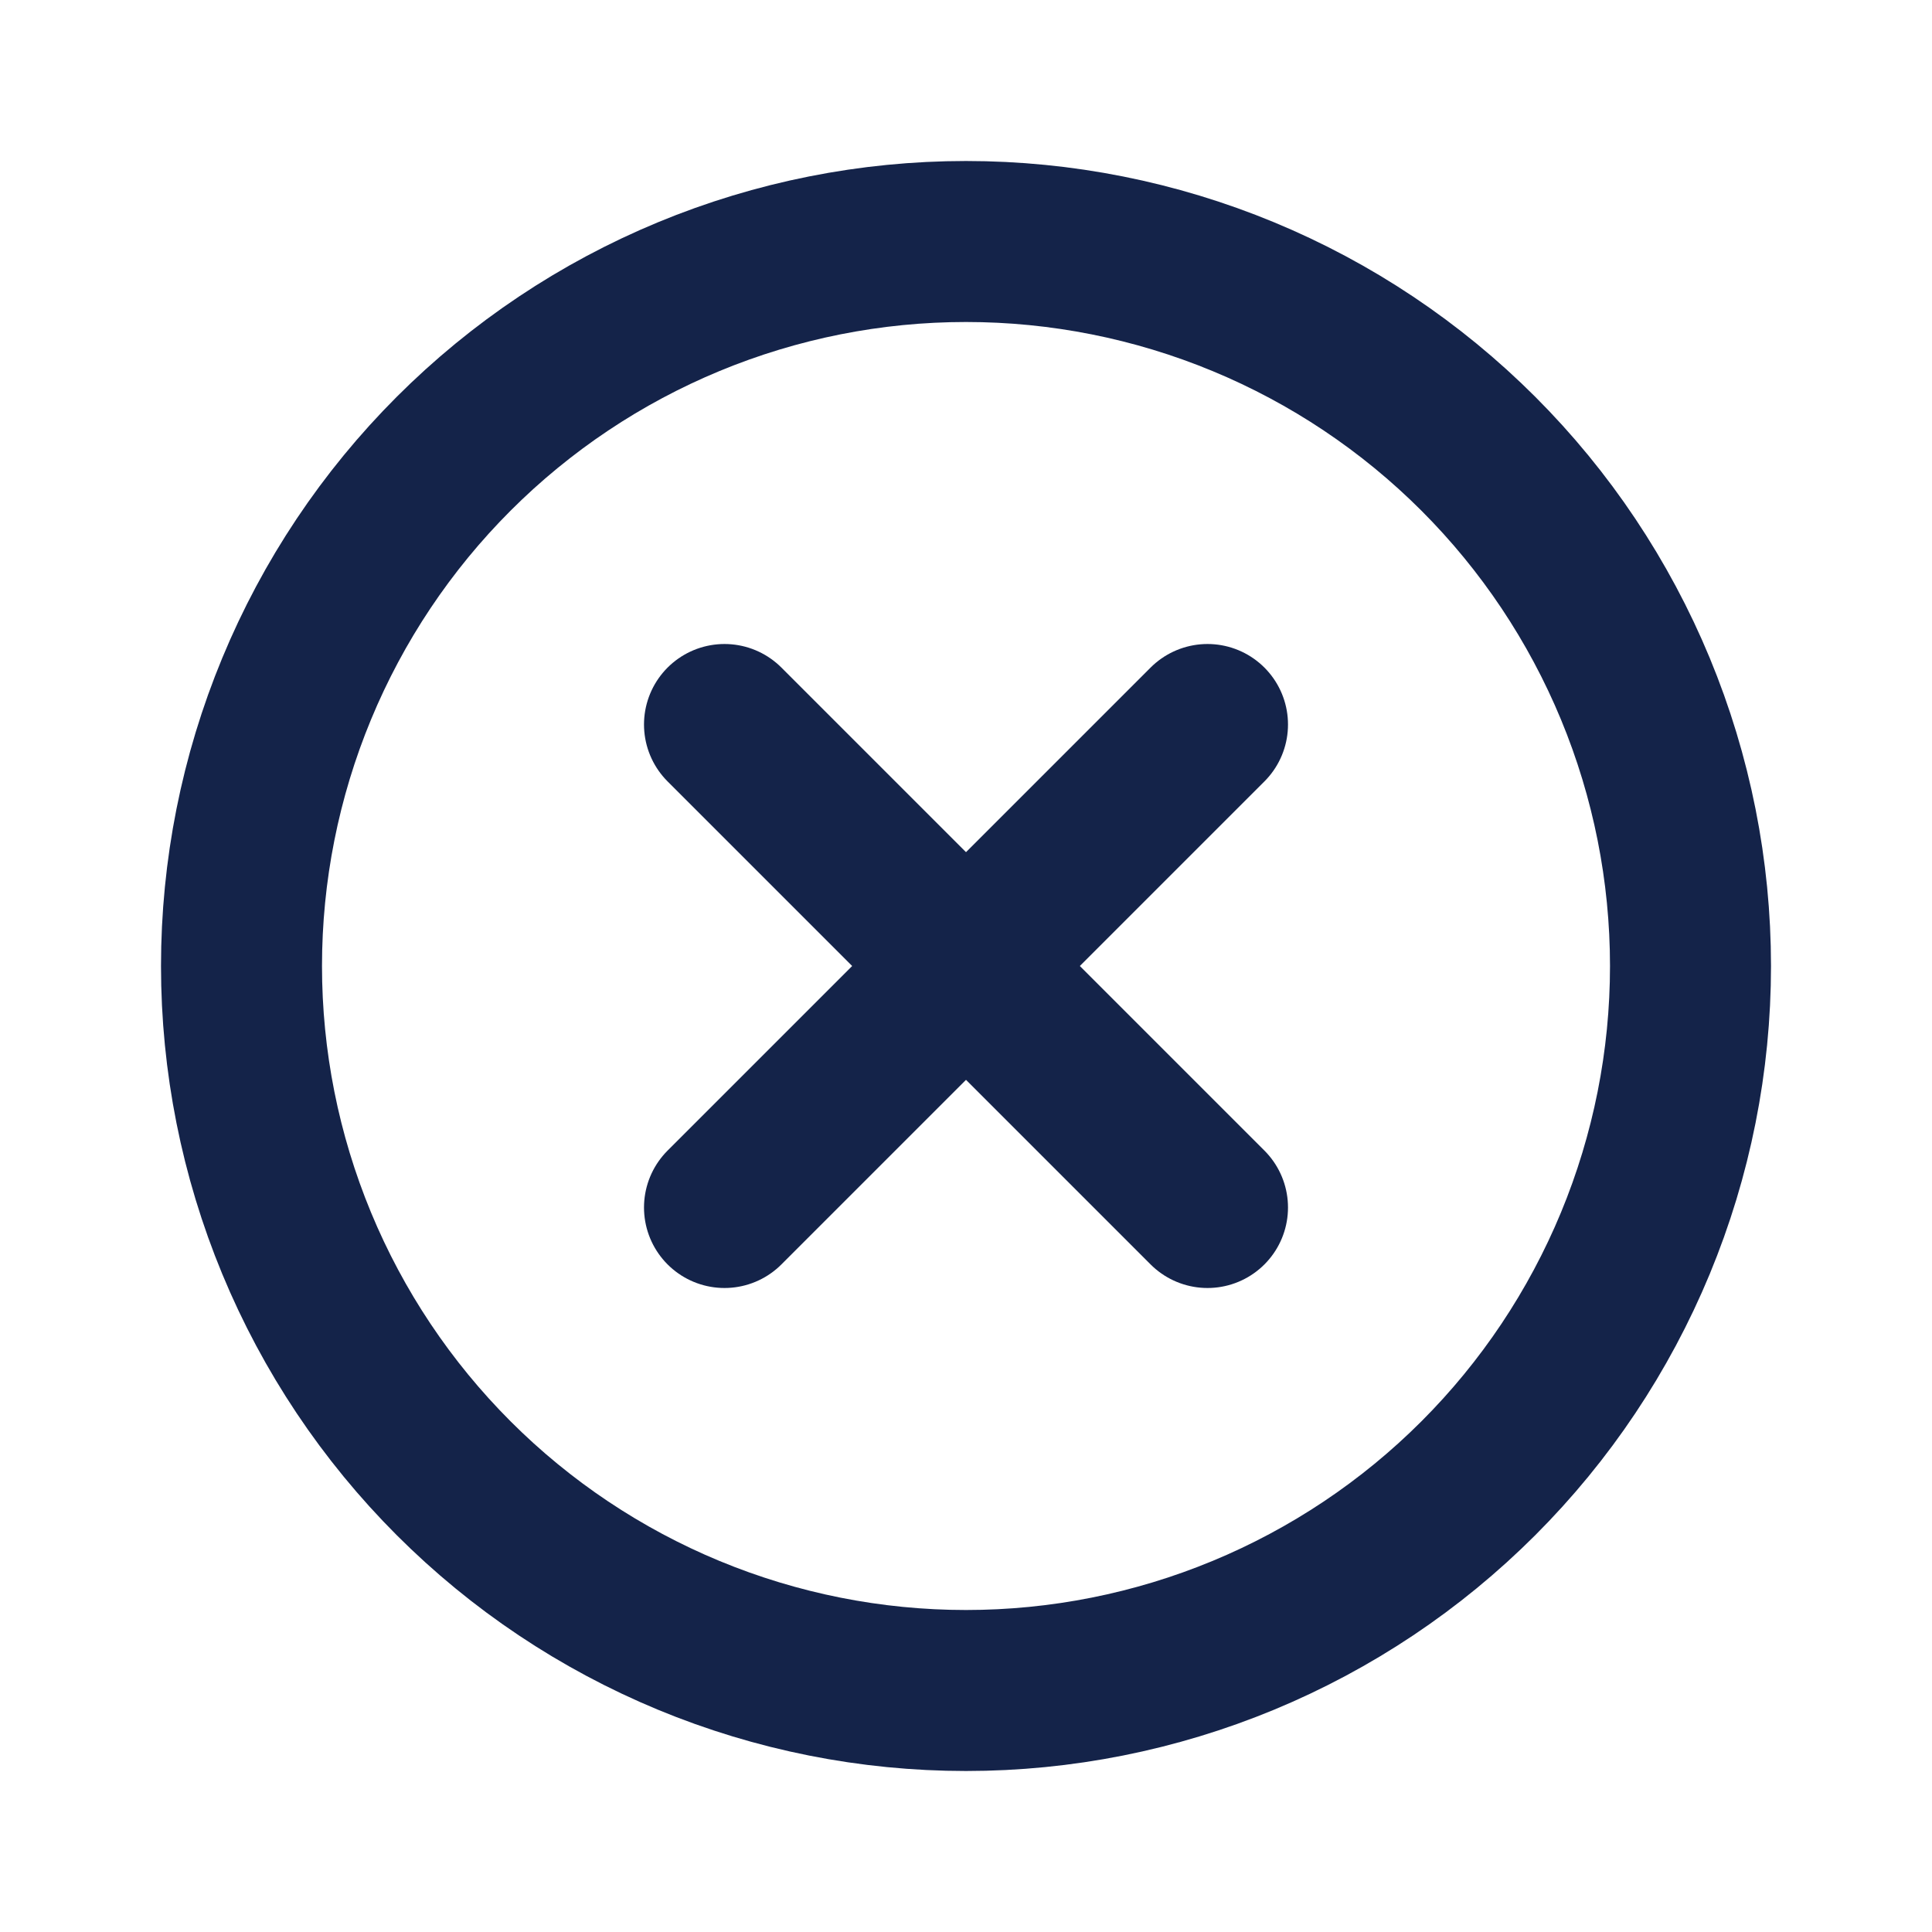
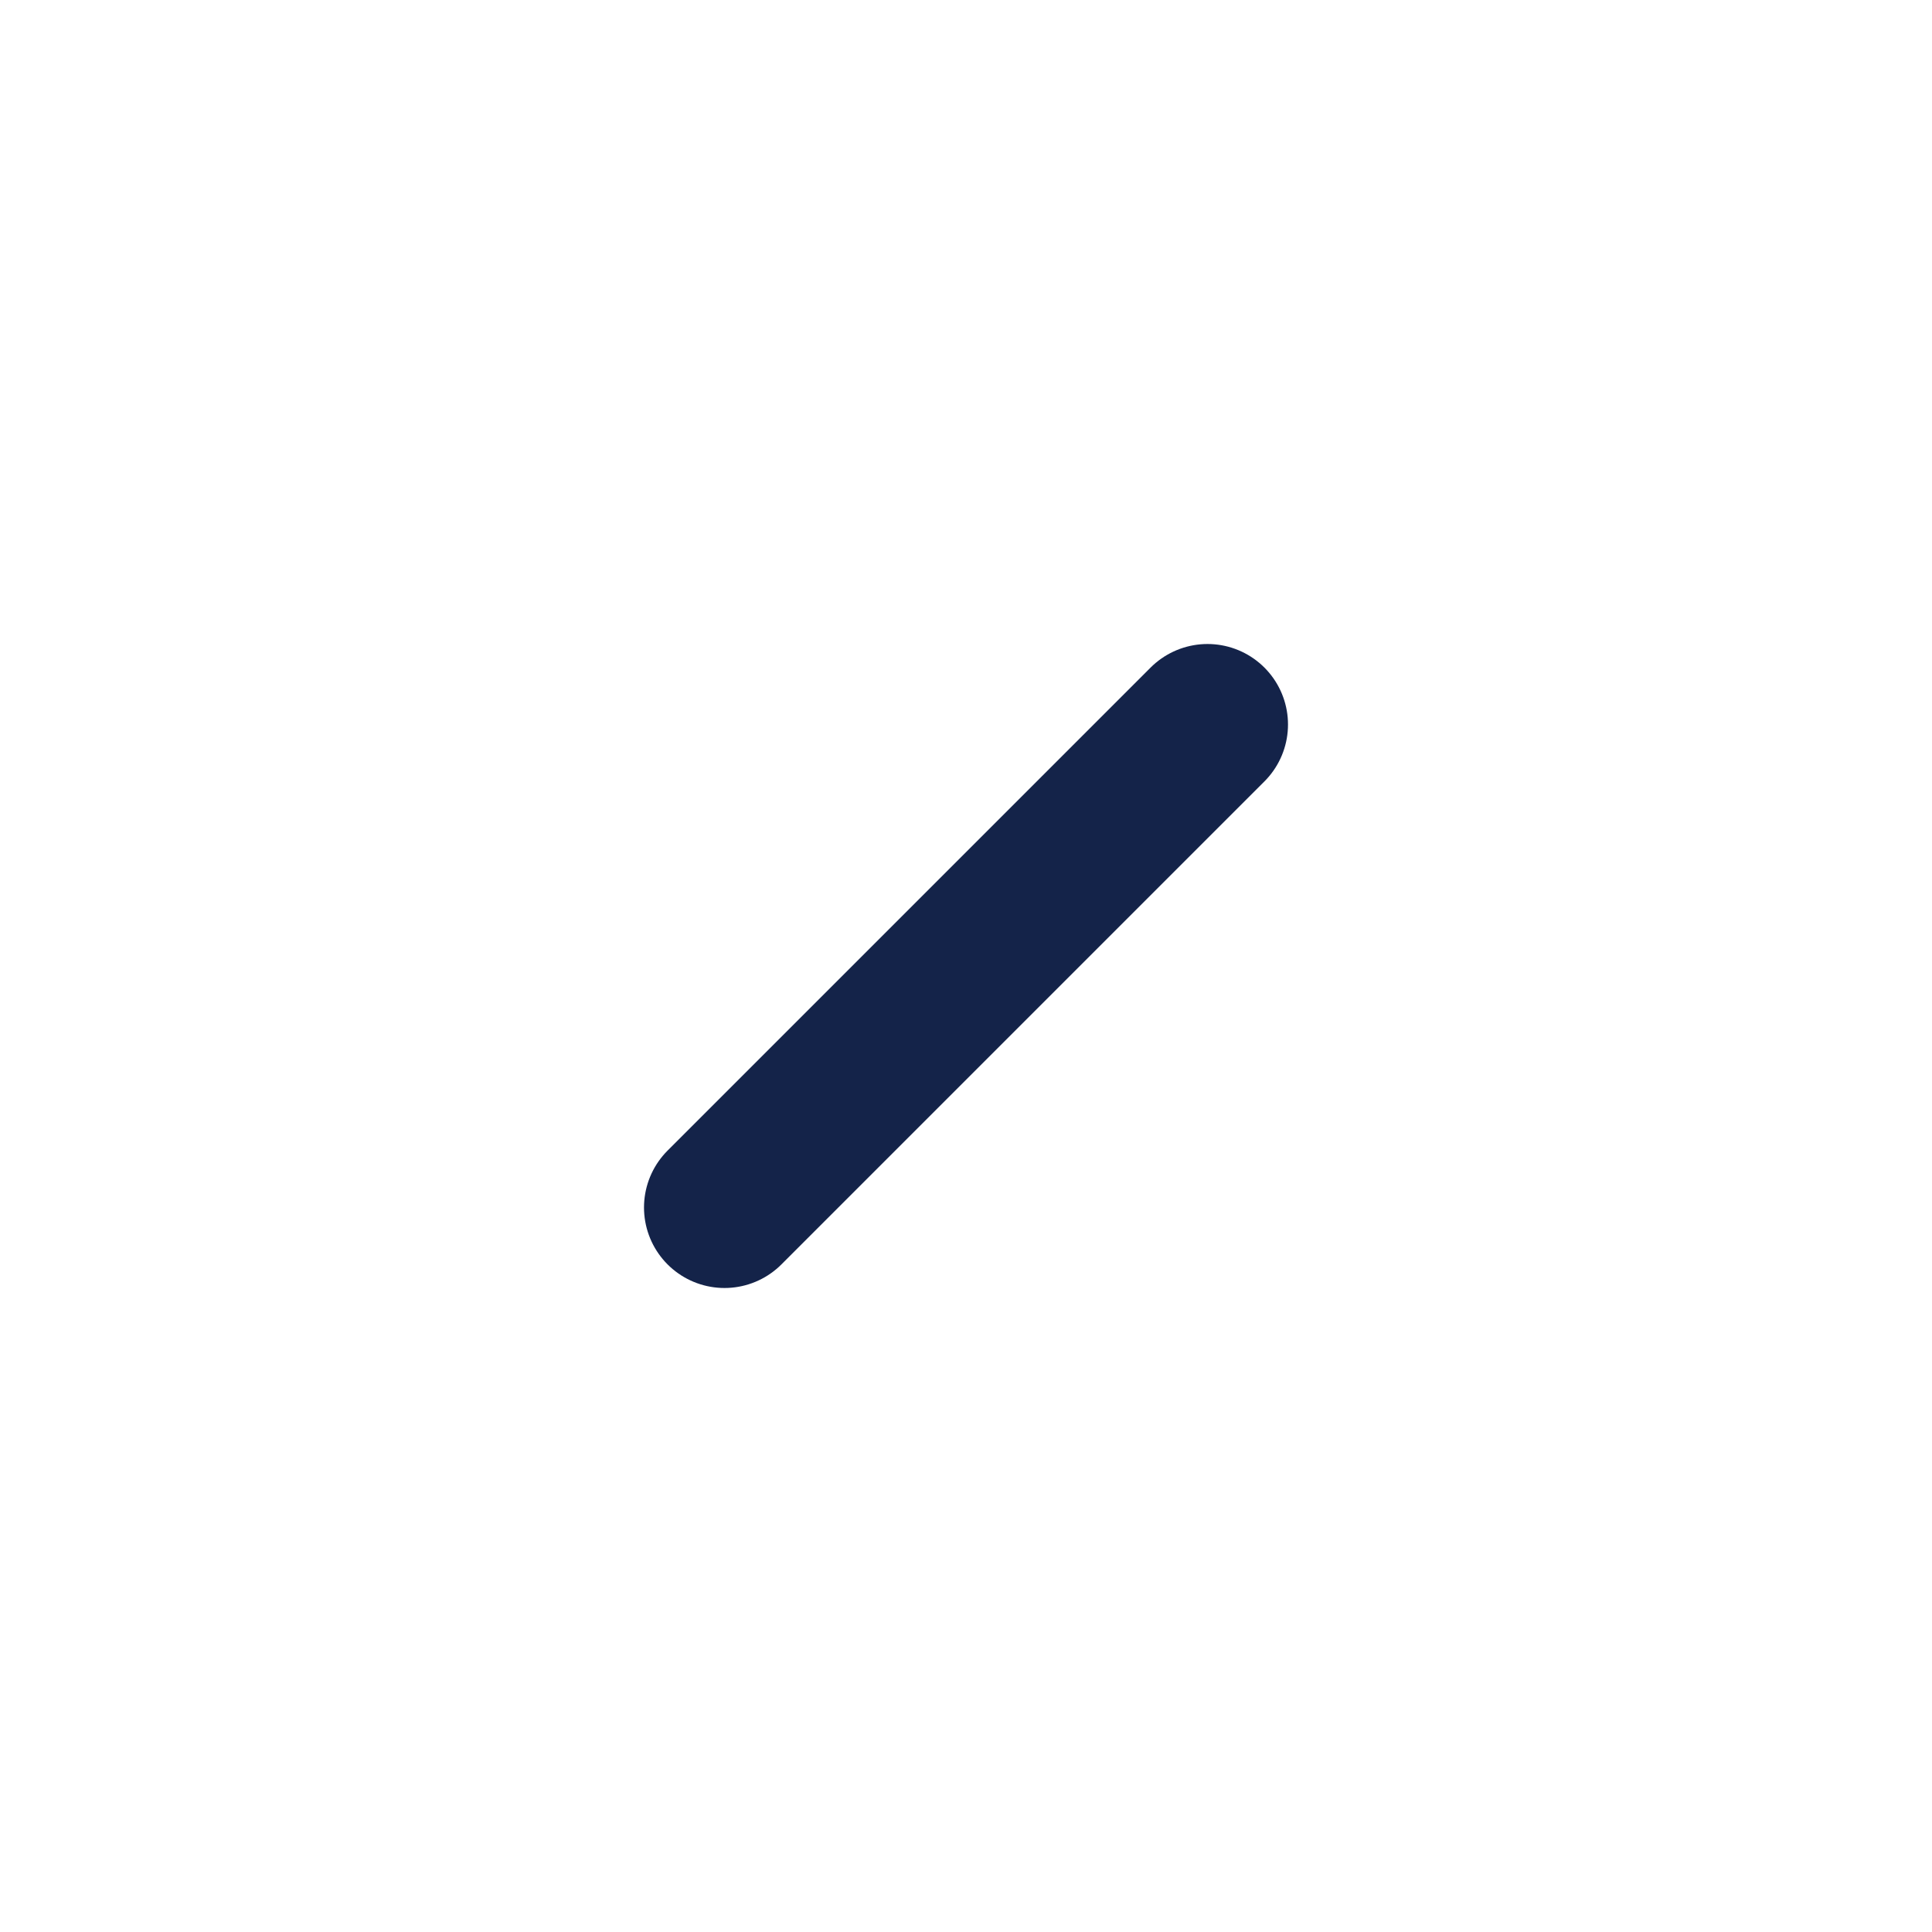
<svg xmlns="http://www.w3.org/2000/svg" width="103" height="103" viewBox="0 0 103 103" fill="none">
-   <path d="M51.5 90.125C46.428 90.125 41.405 89.126 36.719 87.185C32.033 85.244 27.775 82.399 24.188 78.812C20.601 75.225 17.756 70.967 15.815 66.281C13.874 61.595 12.875 56.572 12.875 51.5C12.875 46.428 13.874 41.405 15.815 36.719C17.756 32.033 20.601 27.775 24.188 24.188C27.775 20.601 32.033 17.756 36.719 15.815C41.405 13.874 46.428 12.875 51.5 12.875C56.572 12.875 61.595 13.874 66.281 15.815C70.967 17.756 75.225 20.601 78.812 24.188C82.399 27.775 85.244 32.033 87.185 36.719C89.126 41.405 90.125 46.428 90.125 51.5C90.125 56.572 89.126 61.595 87.185 66.281C85.244 70.967 82.399 75.225 78.812 78.812C75.225 82.399 70.967 85.244 66.281 87.185C61.595 89.126 56.572 90.125 51.5 90.125L51.5 90.125Z" stroke="#142349" stroke-width="8.583" stroke-linecap="round" />
-   <path d="M38.625 38.625L64.375 64.375" stroke="#142349" stroke-width="8.583" stroke-linecap="round" />
  <path d="M64.375 38.625L38.625 64.375" stroke="#142349" stroke-width="8.583" stroke-linecap="round" />
</svg>